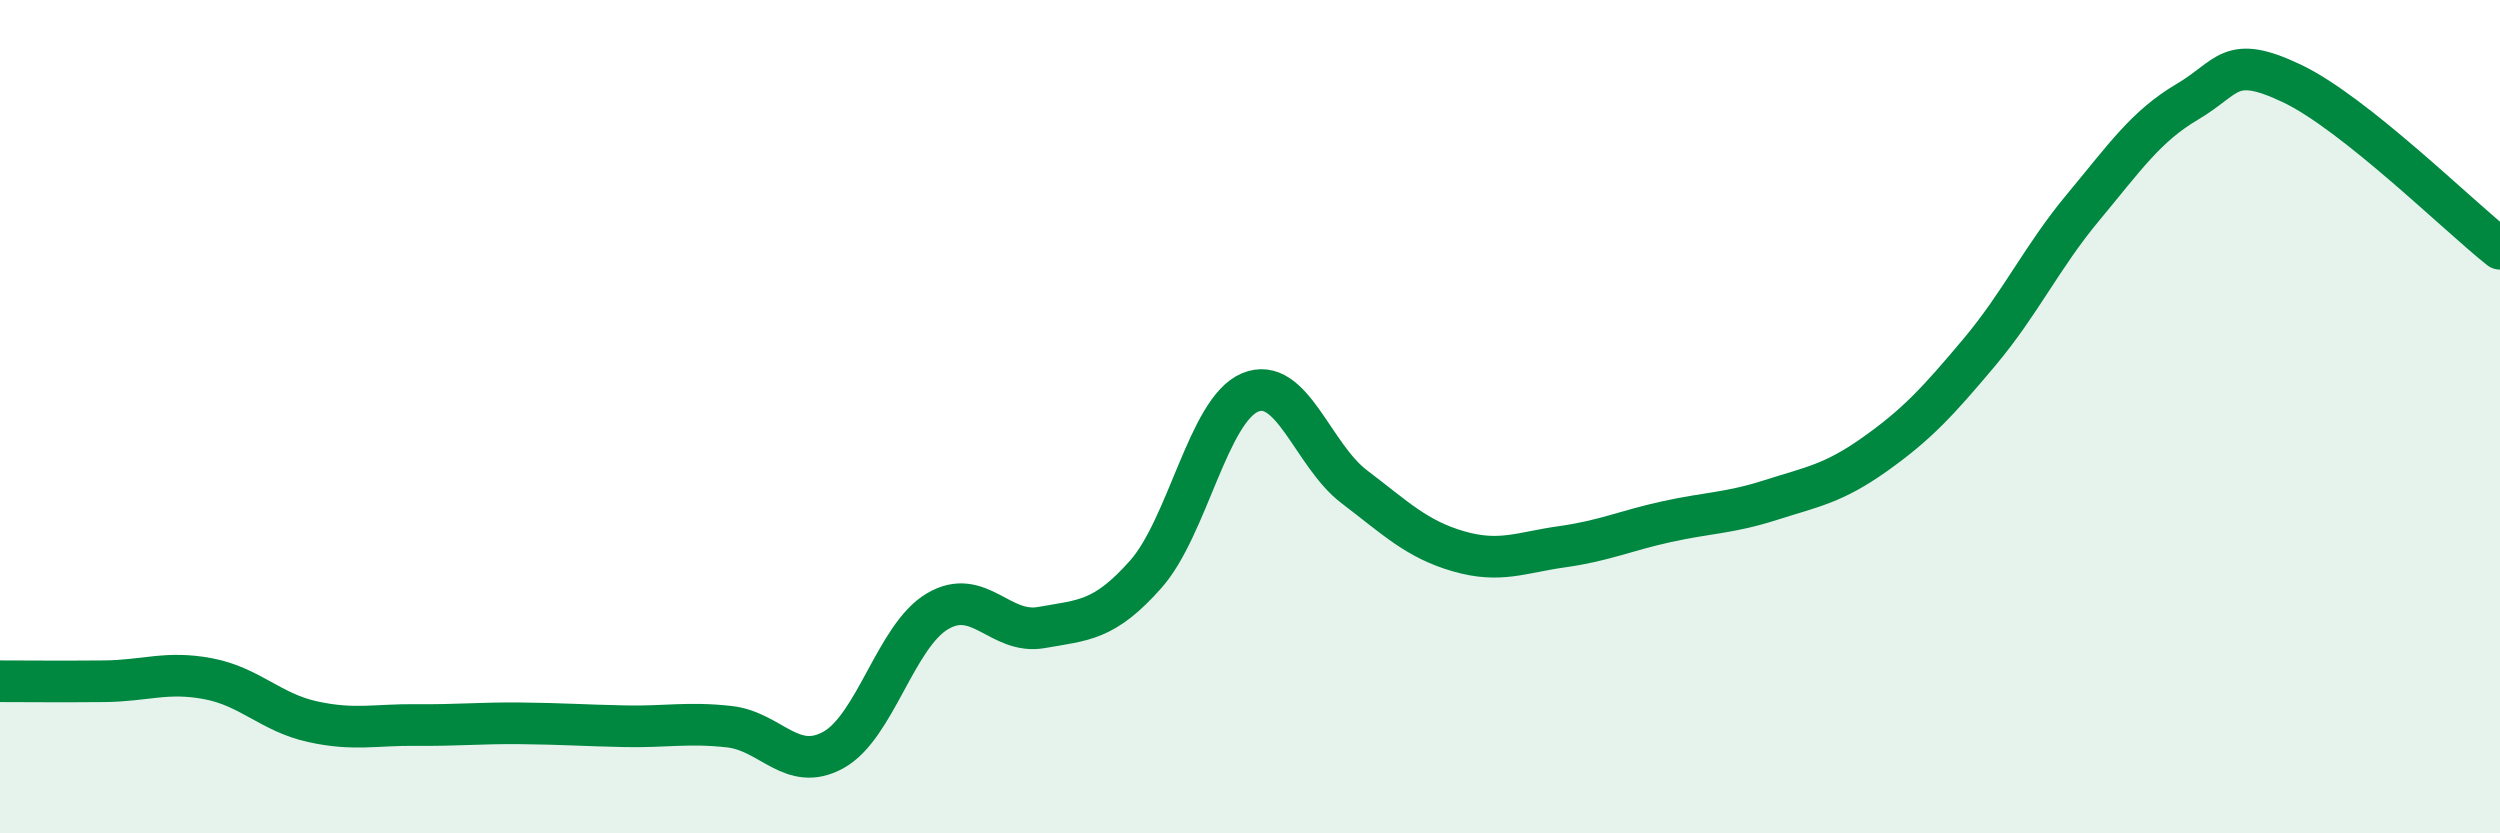
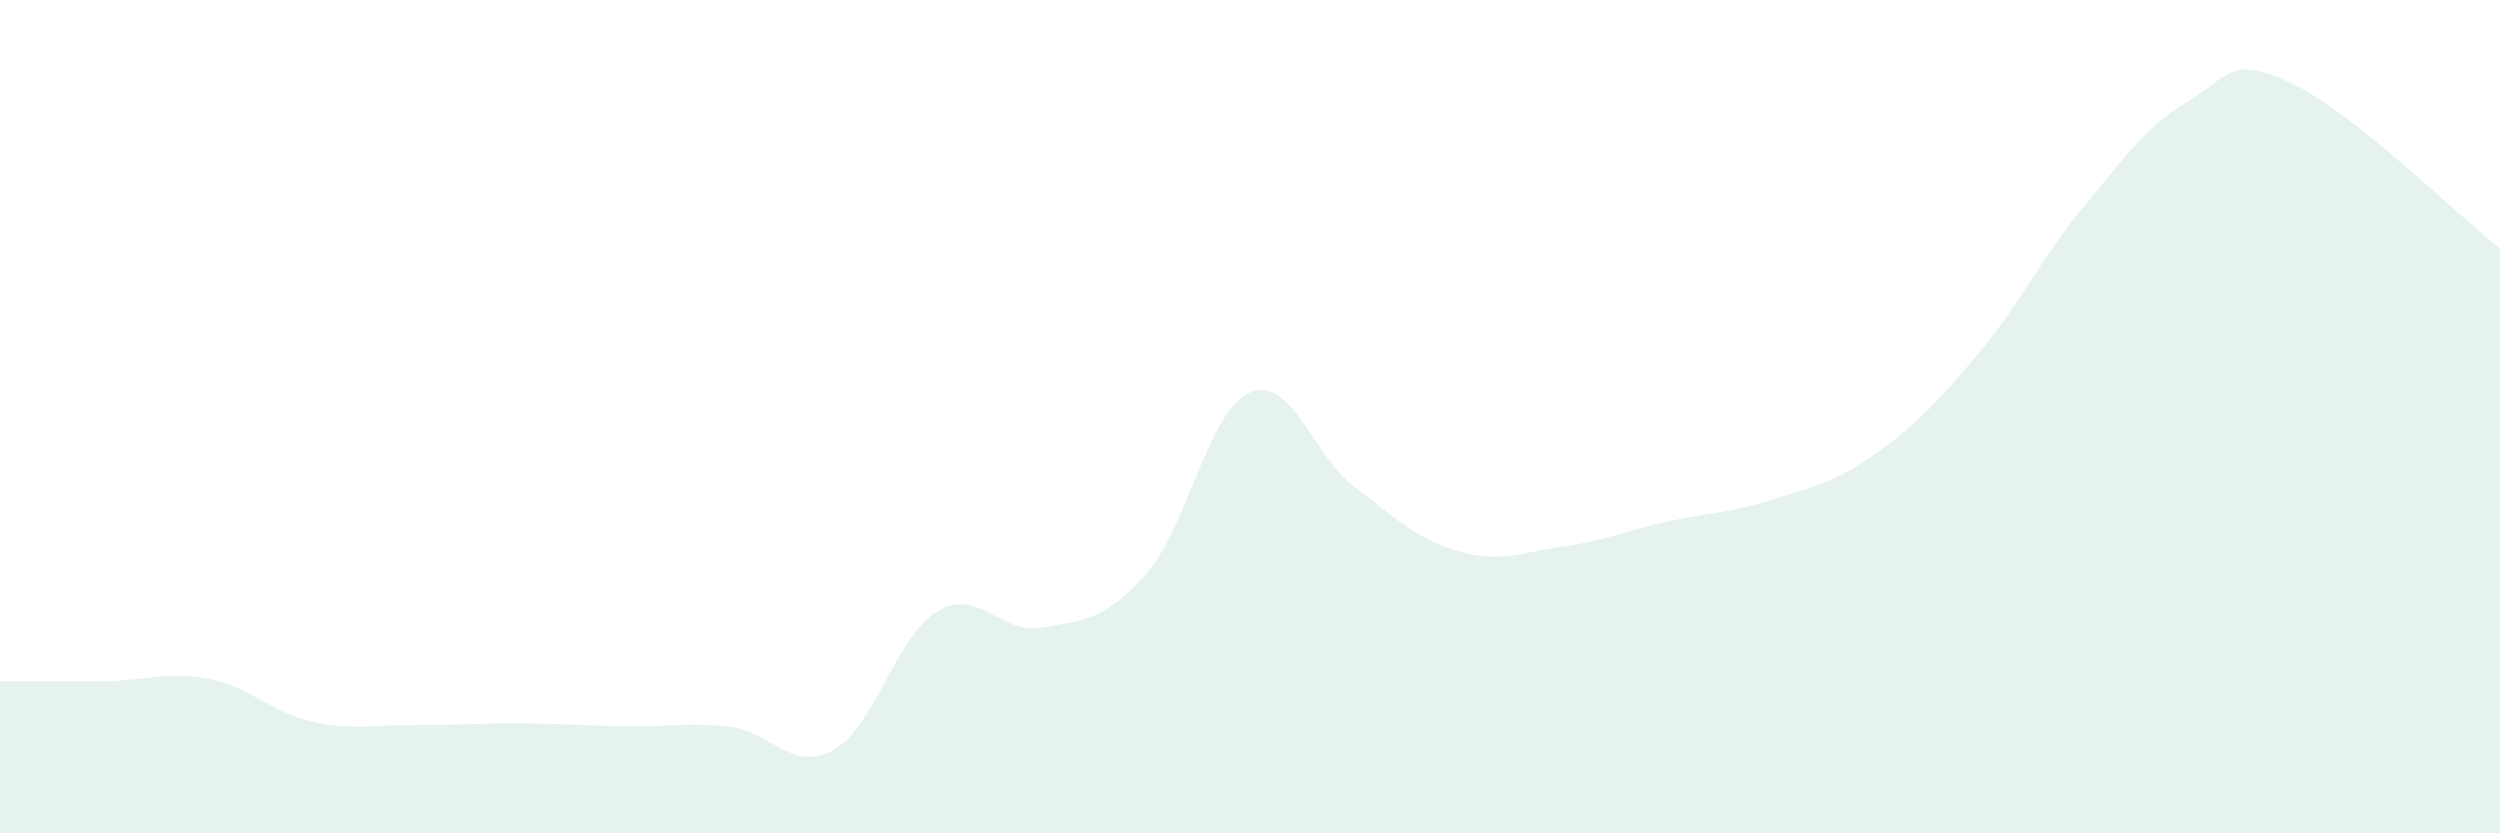
<svg xmlns="http://www.w3.org/2000/svg" width="60" height="20" viewBox="0 0 60 20">
  <path d="M 0,16.35 C 0.5,16.35 1.5,16.36 2.5,16.35 C 3.5,16.34 4,16.1 5,16.29 C 6,16.48 6.5,17.1 7.5,17.32 C 8.5,17.54 9,17.39 10,17.4 C 11,17.41 11.5,17.35 12.5,17.36 C 13.5,17.37 14,17.41 15,17.43 C 16,17.45 16.5,17.33 17.5,17.44 C 18.5,17.55 19,18.55 20,18 C 21,17.45 21.5,15.26 22.5,14.67 C 23.5,14.08 24,15.24 25,15.06 C 26,14.88 26.5,14.91 27.5,13.78 C 28.5,12.65 29,9.84 30,9.42 C 31,9 31.5,10.92 32.5,11.68 C 33.5,12.44 34,12.94 35,13.23 C 36,13.52 36.5,13.26 37.5,13.12 C 38.5,12.98 39,12.74 40,12.52 C 41,12.3 41.5,12.32 42.5,12 C 43.5,11.68 44,11.61 45,10.9 C 46,10.19 46.5,9.65 47.5,8.46 C 48.5,7.27 49,6.17 50,4.97 C 51,3.77 51.5,3.03 52.5,2.44 C 53.5,1.85 53.5,1.29 55,2 C 56.5,2.71 59,5.18 60,5.97L60 20L0 20Z" fill="#008740" opacity="0.1" stroke-linecap="round" stroke-linejoin="round" />
-   <path d="M 0,16.35 C 0.5,16.35 1.5,16.36 2.5,16.35 C 3.5,16.34 4,16.1 5,16.29 C 6,16.48 6.5,17.1 7.5,17.32 C 8.5,17.54 9,17.39 10,17.4 C 11,17.41 11.5,17.35 12.5,17.36 C 13.5,17.37 14,17.41 15,17.43 C 16,17.45 16.5,17.33 17.5,17.44 C 18.5,17.55 19,18.55 20,18 C 21,17.45 21.5,15.26 22.5,14.67 C 23.5,14.08 24,15.24 25,15.06 C 26,14.88 26.5,14.91 27.5,13.78 C 28.5,12.65 29,9.84 30,9.42 C 31,9 31.5,10.92 32.5,11.68 C 33.5,12.44 34,12.94 35,13.23 C 36,13.52 36.5,13.26 37.5,13.12 C 38.5,12.98 39,12.74 40,12.52 C 41,12.3 41.5,12.32 42.5,12 C 43.5,11.68 44,11.61 45,10.9 C 46,10.19 46.5,9.65 47.5,8.46 C 48.5,7.27 49,6.17 50,4.97 C 51,3.77 51.5,3.03 52.5,2.44 C 53.5,1.85 53.5,1.29 55,2 C 56.5,2.71 59,5.18 60,5.97" stroke="#008740" stroke-width="1" fill="none" stroke-linecap="round" stroke-linejoin="round" />
</svg>